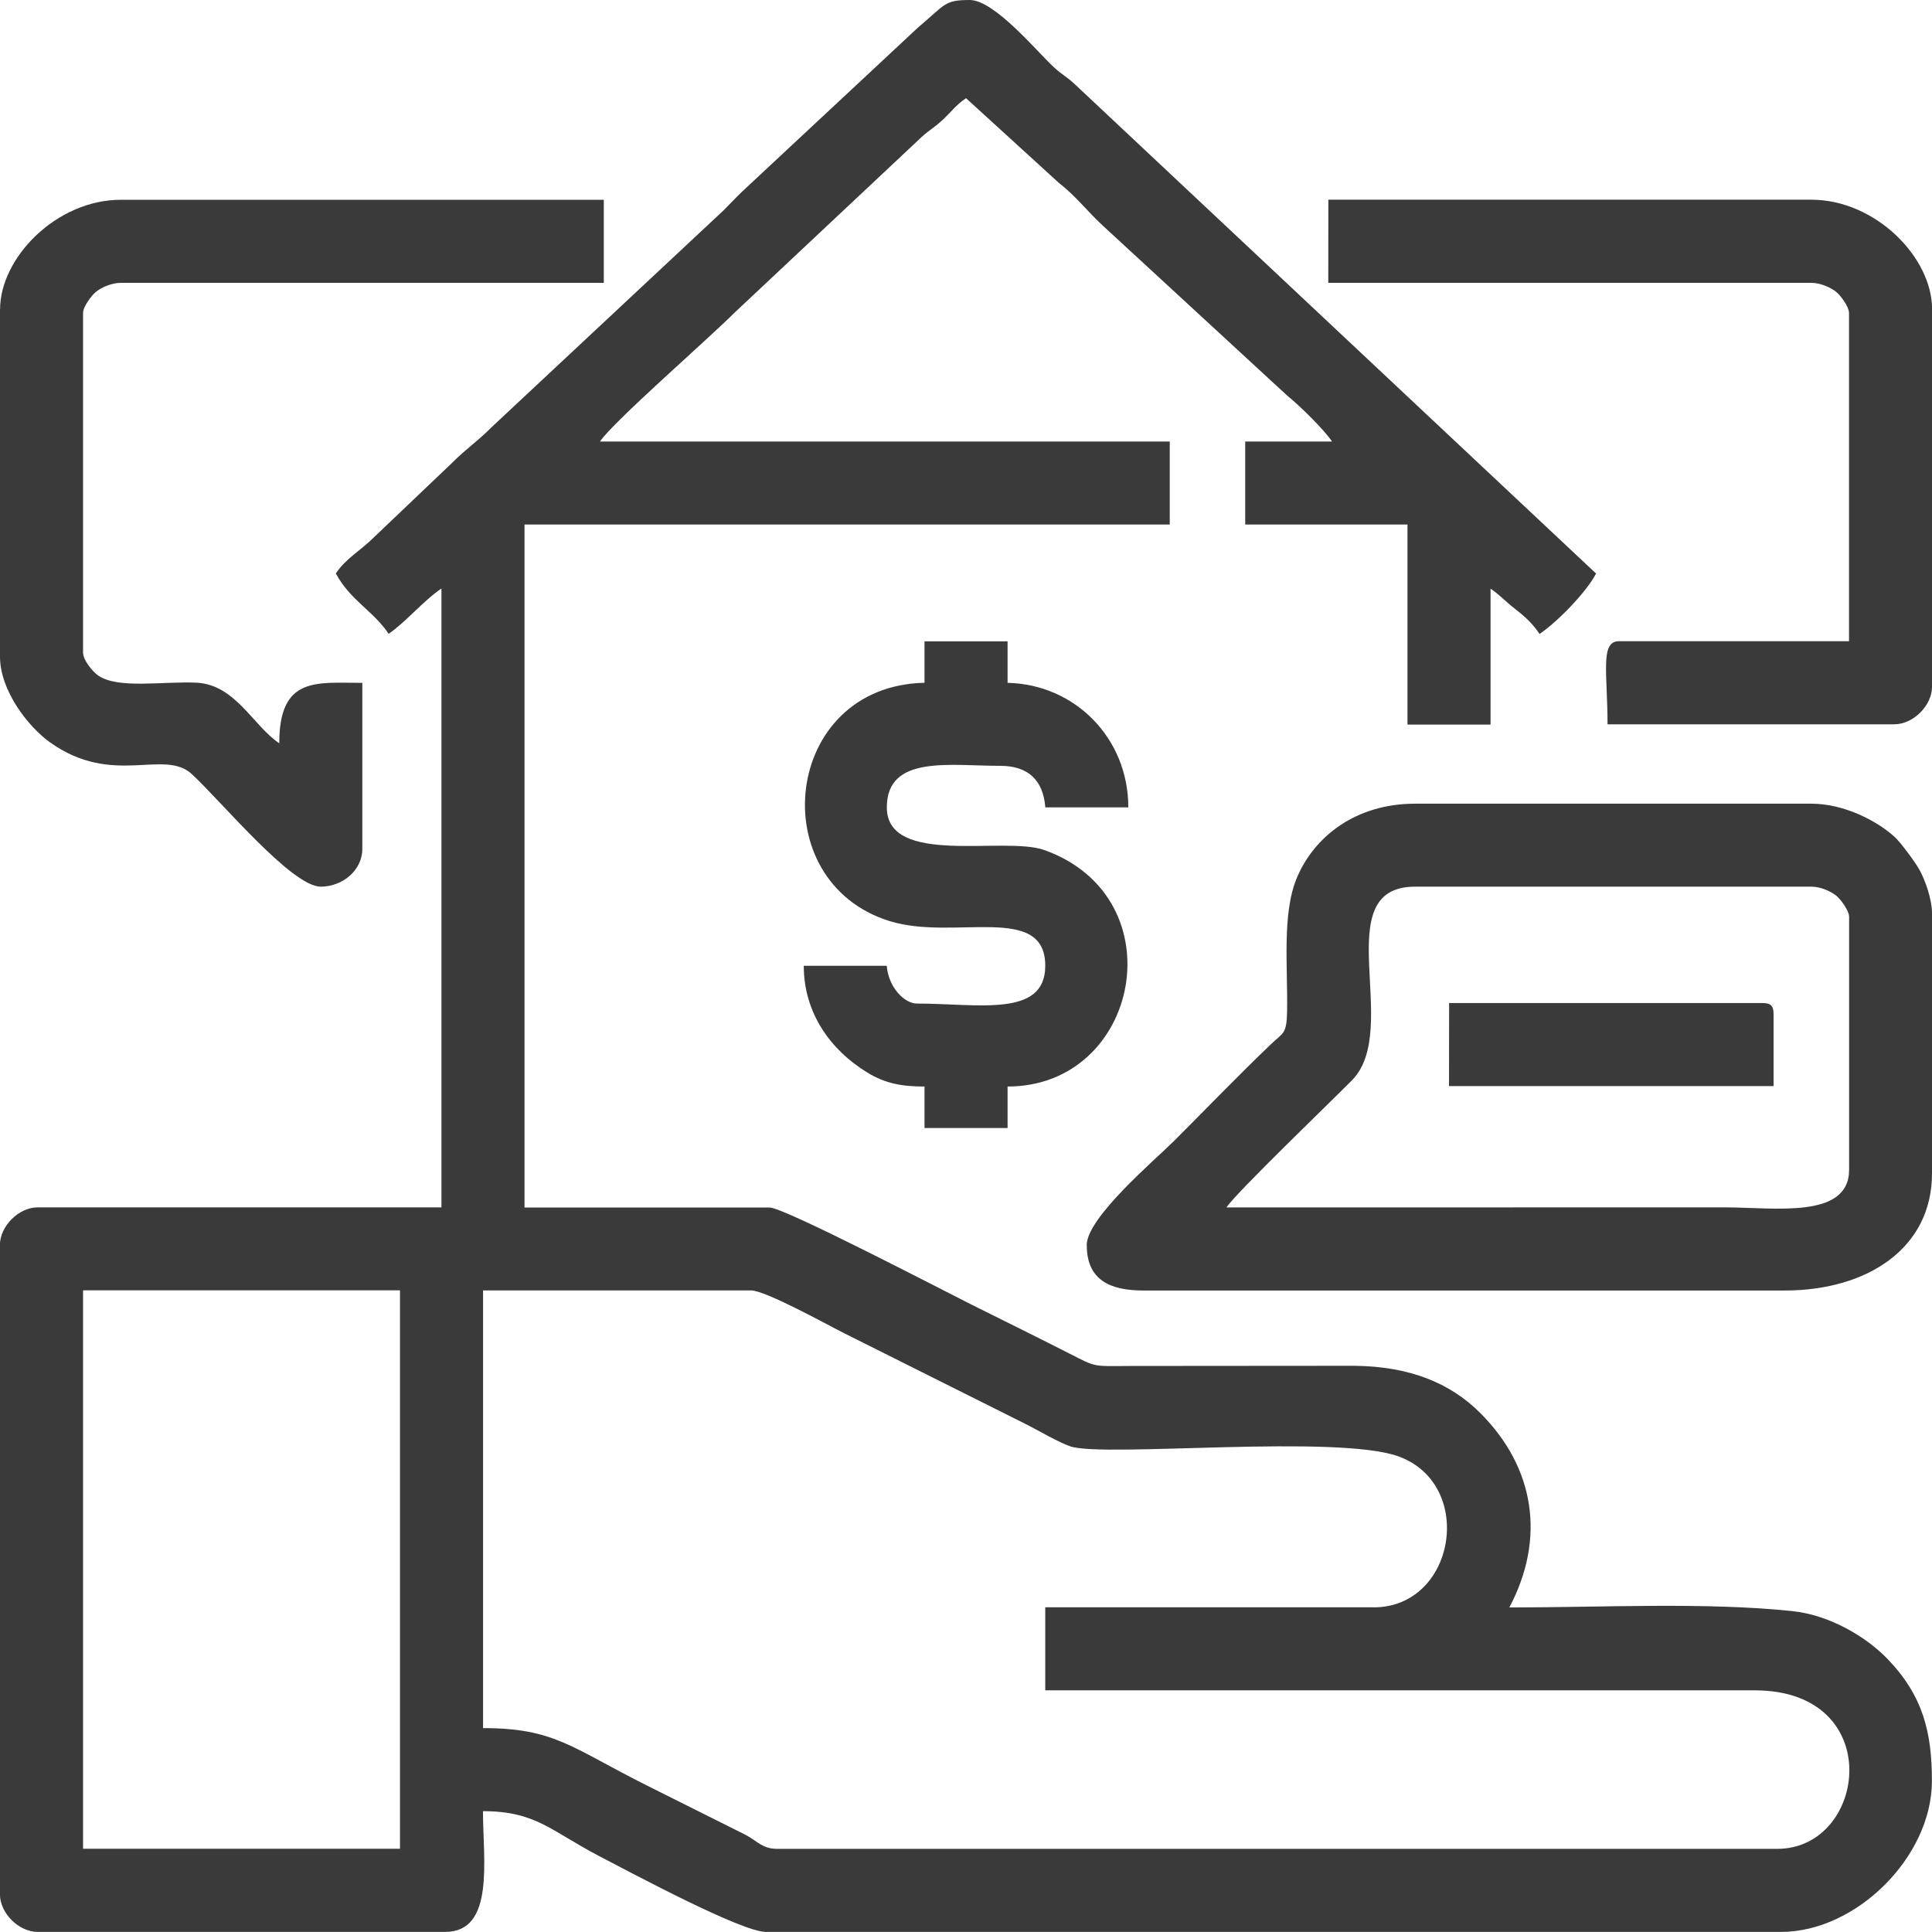
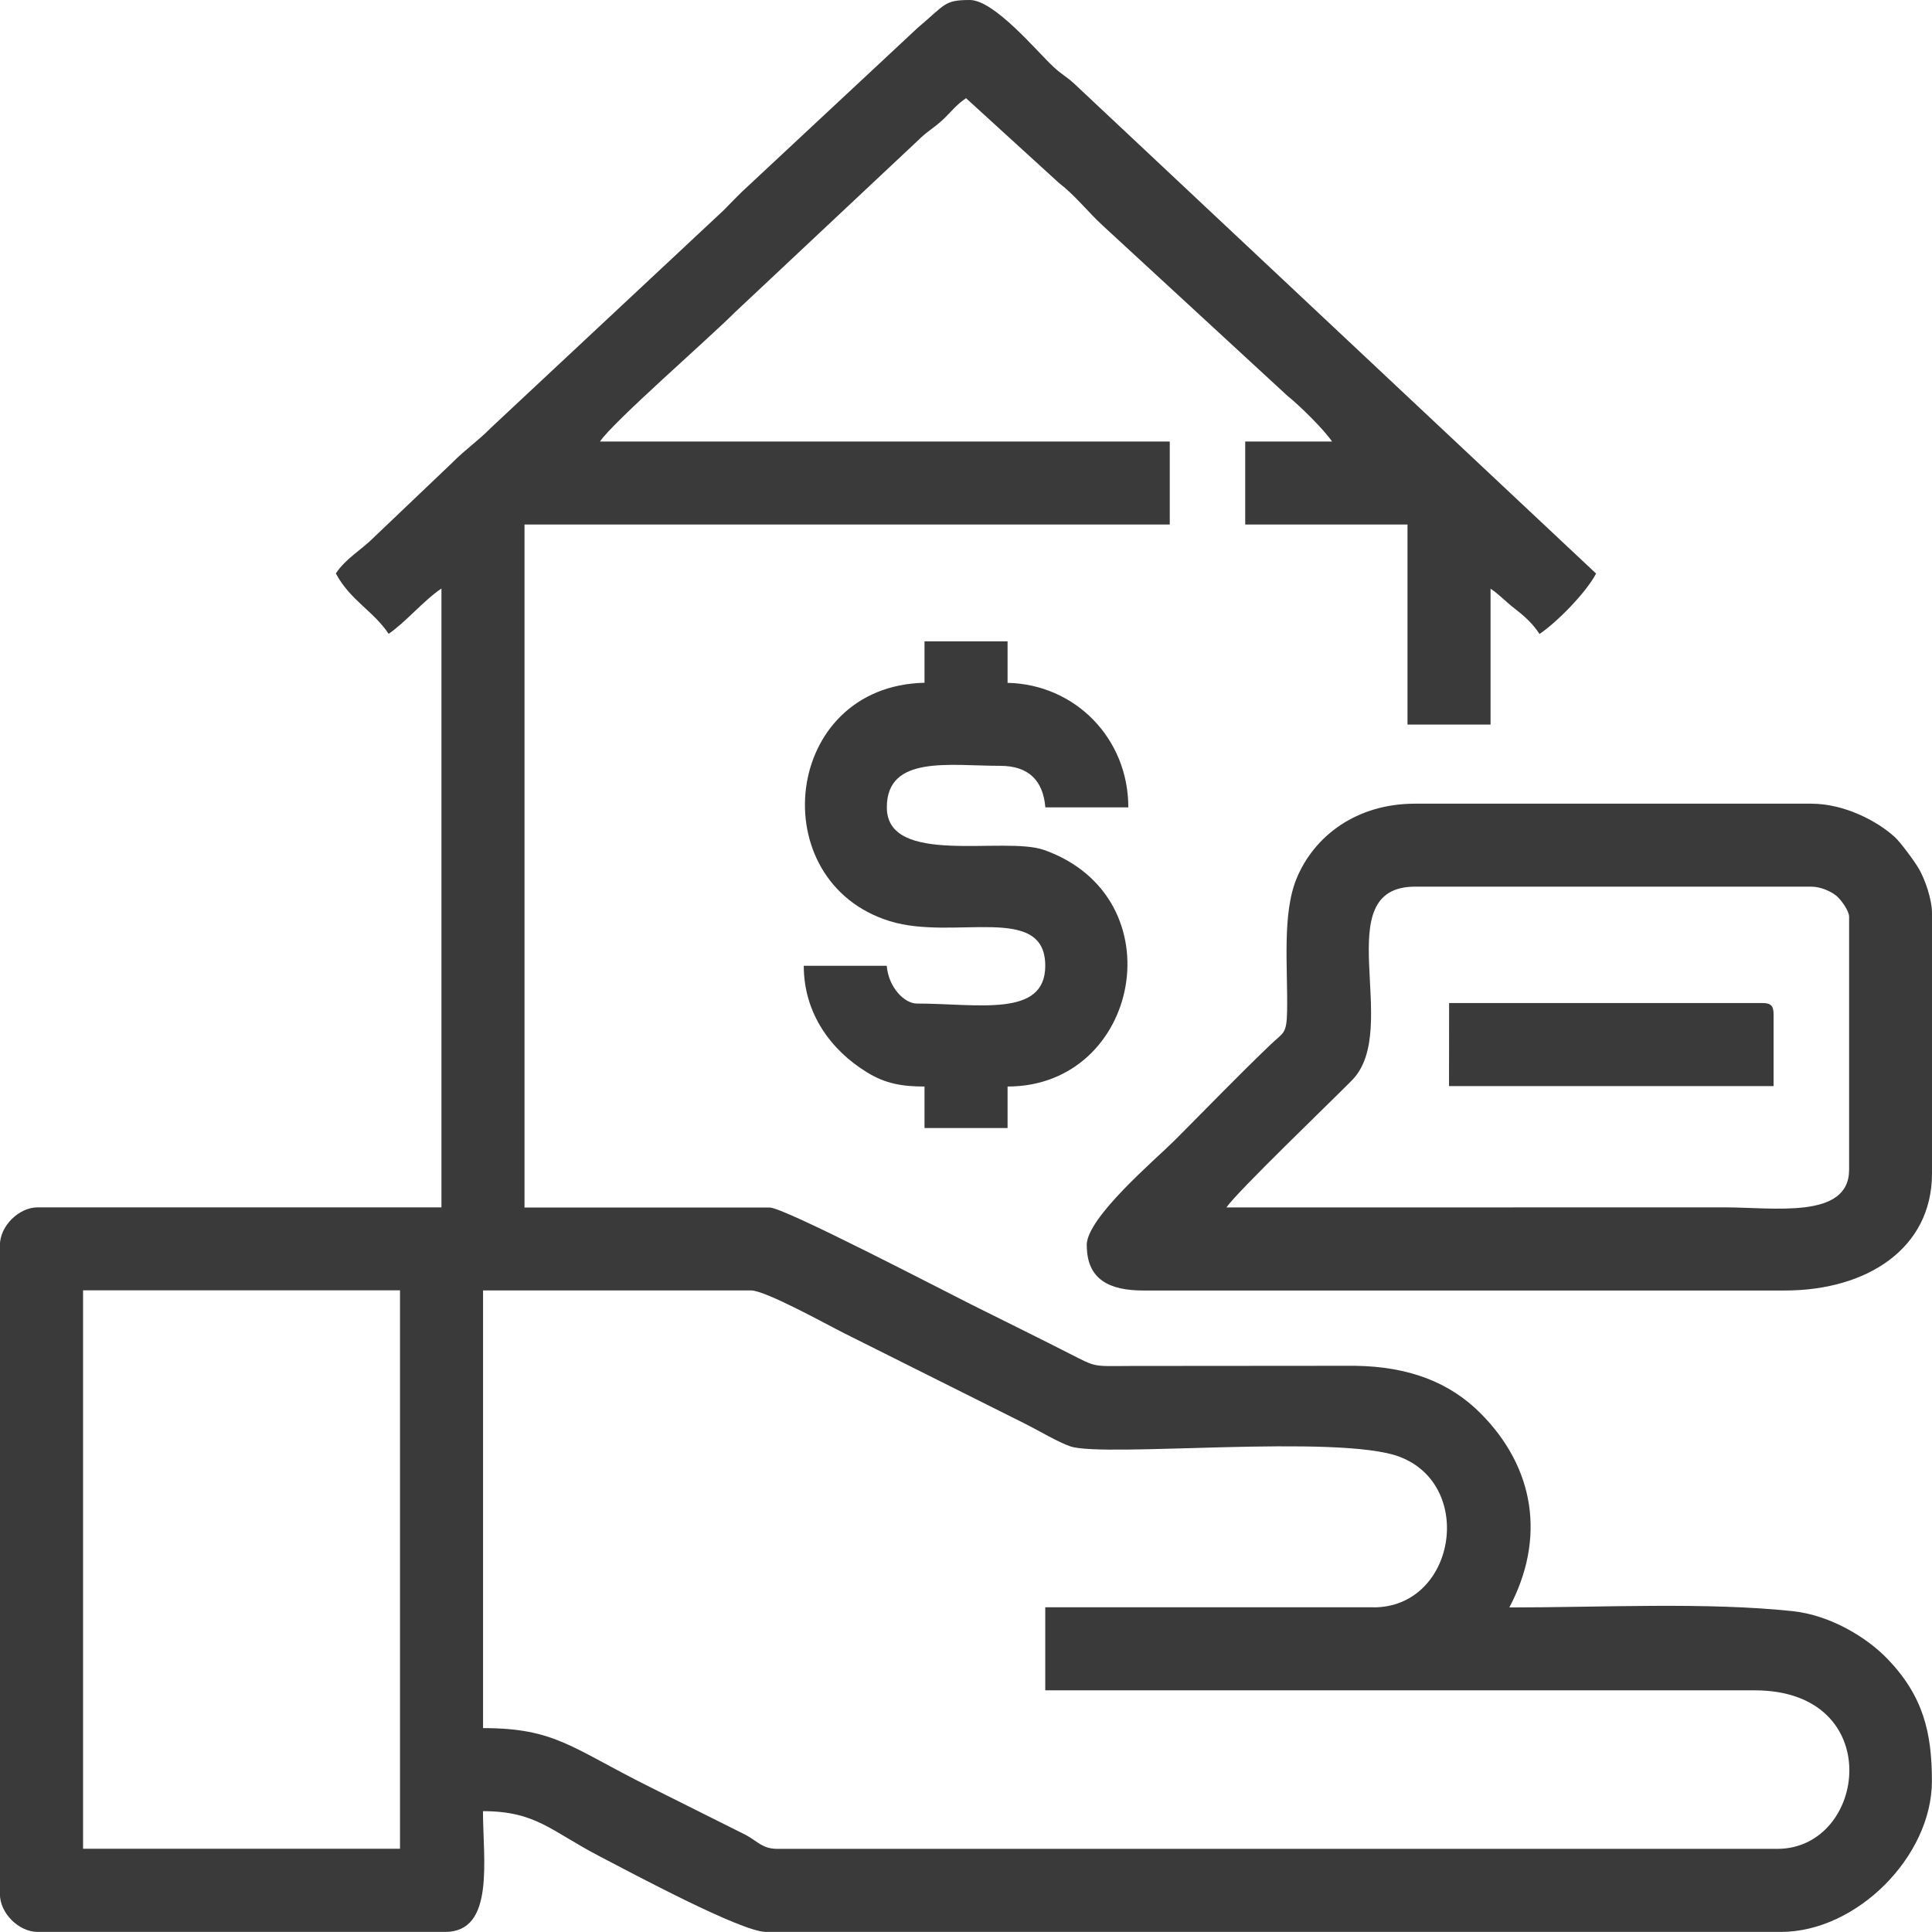
<svg xmlns="http://www.w3.org/2000/svg" version="1.1" viewBox="0 0 22.609 22.609">
  <g transform="translate(-81.6 -730.78)" fill="#3a3a3a" fill-rule="evenodd">
    <path d="m82.572 745.88h3.709v6.535h-3.709zm15.102 3.709h-3.842v0.972h8.302c1.55 0 1.316 1.855 0.265 1.855h-11.702c-0.173 0-0.229-0.086-0.368-0.162l-1.148-0.574c-0.895-0.448-1.089-0.677-1.928-0.677v-5.122h3.135c0.171 0 0.895 0.403 1.089 0.5l2.119 1.06c0.15 0.075 0.39 0.218 0.53 0.265 0.396 0.134 3.14-0.149 3.853 0.122 0.888 0.338 0.652 1.762-0.305 1.762zm-12.144-12.099c0.166 0.313 0.439 0.439 0.618 0.707 0.191-0.128 0.412-0.392 0.618-0.53v7.242h-4.725c-0.222 0-0.442 0.22-0.442 0.442v7.595c0 0.222 0.22 0.442 0.442 0.442h4.769c0.584 0 0.442-0.848 0.442-1.413 0.621 0 0.795 0.232 1.368 0.53 0.394 0.205 1.659 0.883 1.943 0.883h11.879c0.884 0 1.766-0.882 1.766-1.766 0-0.566-0.102-0.993-0.517-1.426-0.245-0.256-0.675-0.516-1.115-0.562-1.014-0.107-2.225-0.043-3.313-0.043 0.427-0.808 0.298-1.633-0.335-2.27-0.362-0.365-0.843-0.55-1.474-0.558l-2.607 2e-3c-0.471 2e-3 -0.407 0.02-0.736-0.147-0.398-0.203-0.748-0.374-1.148-0.574-0.307-0.153-2.186-1.133-2.355-1.133h-2.87v-7.993h7.551v-0.971h-6.668c0.154-0.231 1.258-1.191 1.579-1.512l2.141-2.01c0.115-0.114 0.176-0.137 0.289-0.241 0.109-0.102 0.154-0.173 0.275-0.255l1.085 0.99c0.198 0.153 0.333 0.333 0.515 0.501l2.16 1.991c0.141 0.113 0.429 0.395 0.523 0.536h-1.016v0.971h1.899v2.341h0.972v-1.59c0.108 0.072 0.167 0.144 0.29 0.239 0.121 0.094 0.206 0.174 0.283 0.291 0.204-0.137 0.545-0.484 0.662-0.707l-6.104-5.73c-0.101-0.093-0.143-0.104-0.244-0.198-0.195-0.18-0.692-0.784-0.982-0.784-0.301 0-0.284 0.053-0.605 0.322l-2.056 1.918c-0.085 0.082-0.136 0.138-0.22 0.222l-2.716 2.539c-0.166 0.168-0.298 0.251-0.464 0.419l-0.905 0.862c-0.158 0.159-0.332 0.249-0.453 0.43z" />
    <path d="m95.952 744.91c0.121-0.18 1.221-1.236 1.47-1.489 0.59-0.599-0.303-2.265 0.738-2.265h4.637c0.105 0 0.225 0.052 0.292 0.106 0.052 0.042 0.15 0.174 0.15 0.247v2.959c0 0.583-0.877 0.441-1.457 0.441zm-1.634 0.442c0 0.402 0.264 0.53 0.662 0.53h7.507c0.96 0 1.722-0.491 1.722-1.369v-3.047c0-0.164-0.083-0.396-0.15-0.513-0.051-0.09-0.219-0.317-0.285-0.377-0.207-0.189-0.591-0.391-0.978-0.391h-4.637c-0.685 0-1.177 0.377-1.383 0.869-0.176 0.419-0.104 1.053-0.114 1.564-0.005 0.267-0.045 0.244-0.191 0.384-0.391 0.374-0.743 0.741-1.127 1.125-0.224 0.224-1.027 0.901-1.027 1.225z" />
-     <path d="m81.6 734.4v4.063c0 0.403 0.335 0.826 0.585 1.004 0.736 0.525 1.333 0.07 1.66 0.372 0.351 0.325 1.168 1.317 1.509 1.317 0.253 0 0.486-0.19 0.486-0.442v-1.943c-0.537 0-0.972-0.079-0.972 0.707-0.307-0.205-0.513-0.687-0.969-0.709-0.392-0.018-0.92 0.077-1.152-0.085-0.06-0.042-0.175-0.177-0.175-0.267v-3.974c0-0.074 0.098-0.205 0.15-0.247 0.066-0.054 0.186-0.106 0.292-0.106h5.652v-0.972h-5.652c-0.755 0-1.413 0.68-1.413 1.281z" />
-     <path d="m97.144 734.09h5.652c0.105 0 0.225 0.052 0.292 0.106 0.052 0.042 0.15 0.174 0.15 0.247v3.841h-2.694c-0.221 0-0.132 0.377-0.132 0.972h3.356c0.222 0 0.442-0.22 0.442-0.442v-4.416c0-0.61-0.666-1.281-1.413-1.281h-5.652z" />
    <path d="m92.419 738.77c-1.665 0.037-1.899 2.329-0.405 2.79 0.752 0.232 1.818-0.218 1.818 0.522 0 0.611-0.79 0.442-1.502 0.442-0.145 0-0.332-0.187-0.353-0.442h-0.971c0 0.558 0.319 0.989 0.74 1.247 0.218 0.134 0.414 0.166 0.673 0.166v0.486h0.972v-0.486c1.552 0 1.987-2.213 0.428-2.768-0.467-0.166-1.841 0.197-1.841-0.499 0-0.615 0.733-0.486 1.325-0.486 0.337 0 0.504 0.174 0.53 0.486h0.971c0-0.809-0.624-1.44-1.413-1.457v-0.486h-0.972z" />
    <path d="m98.557 743.49h3.798v-0.839c0-0.102-0.031-0.133-0.132-0.133h-3.665z" />
  </g>
</svg>